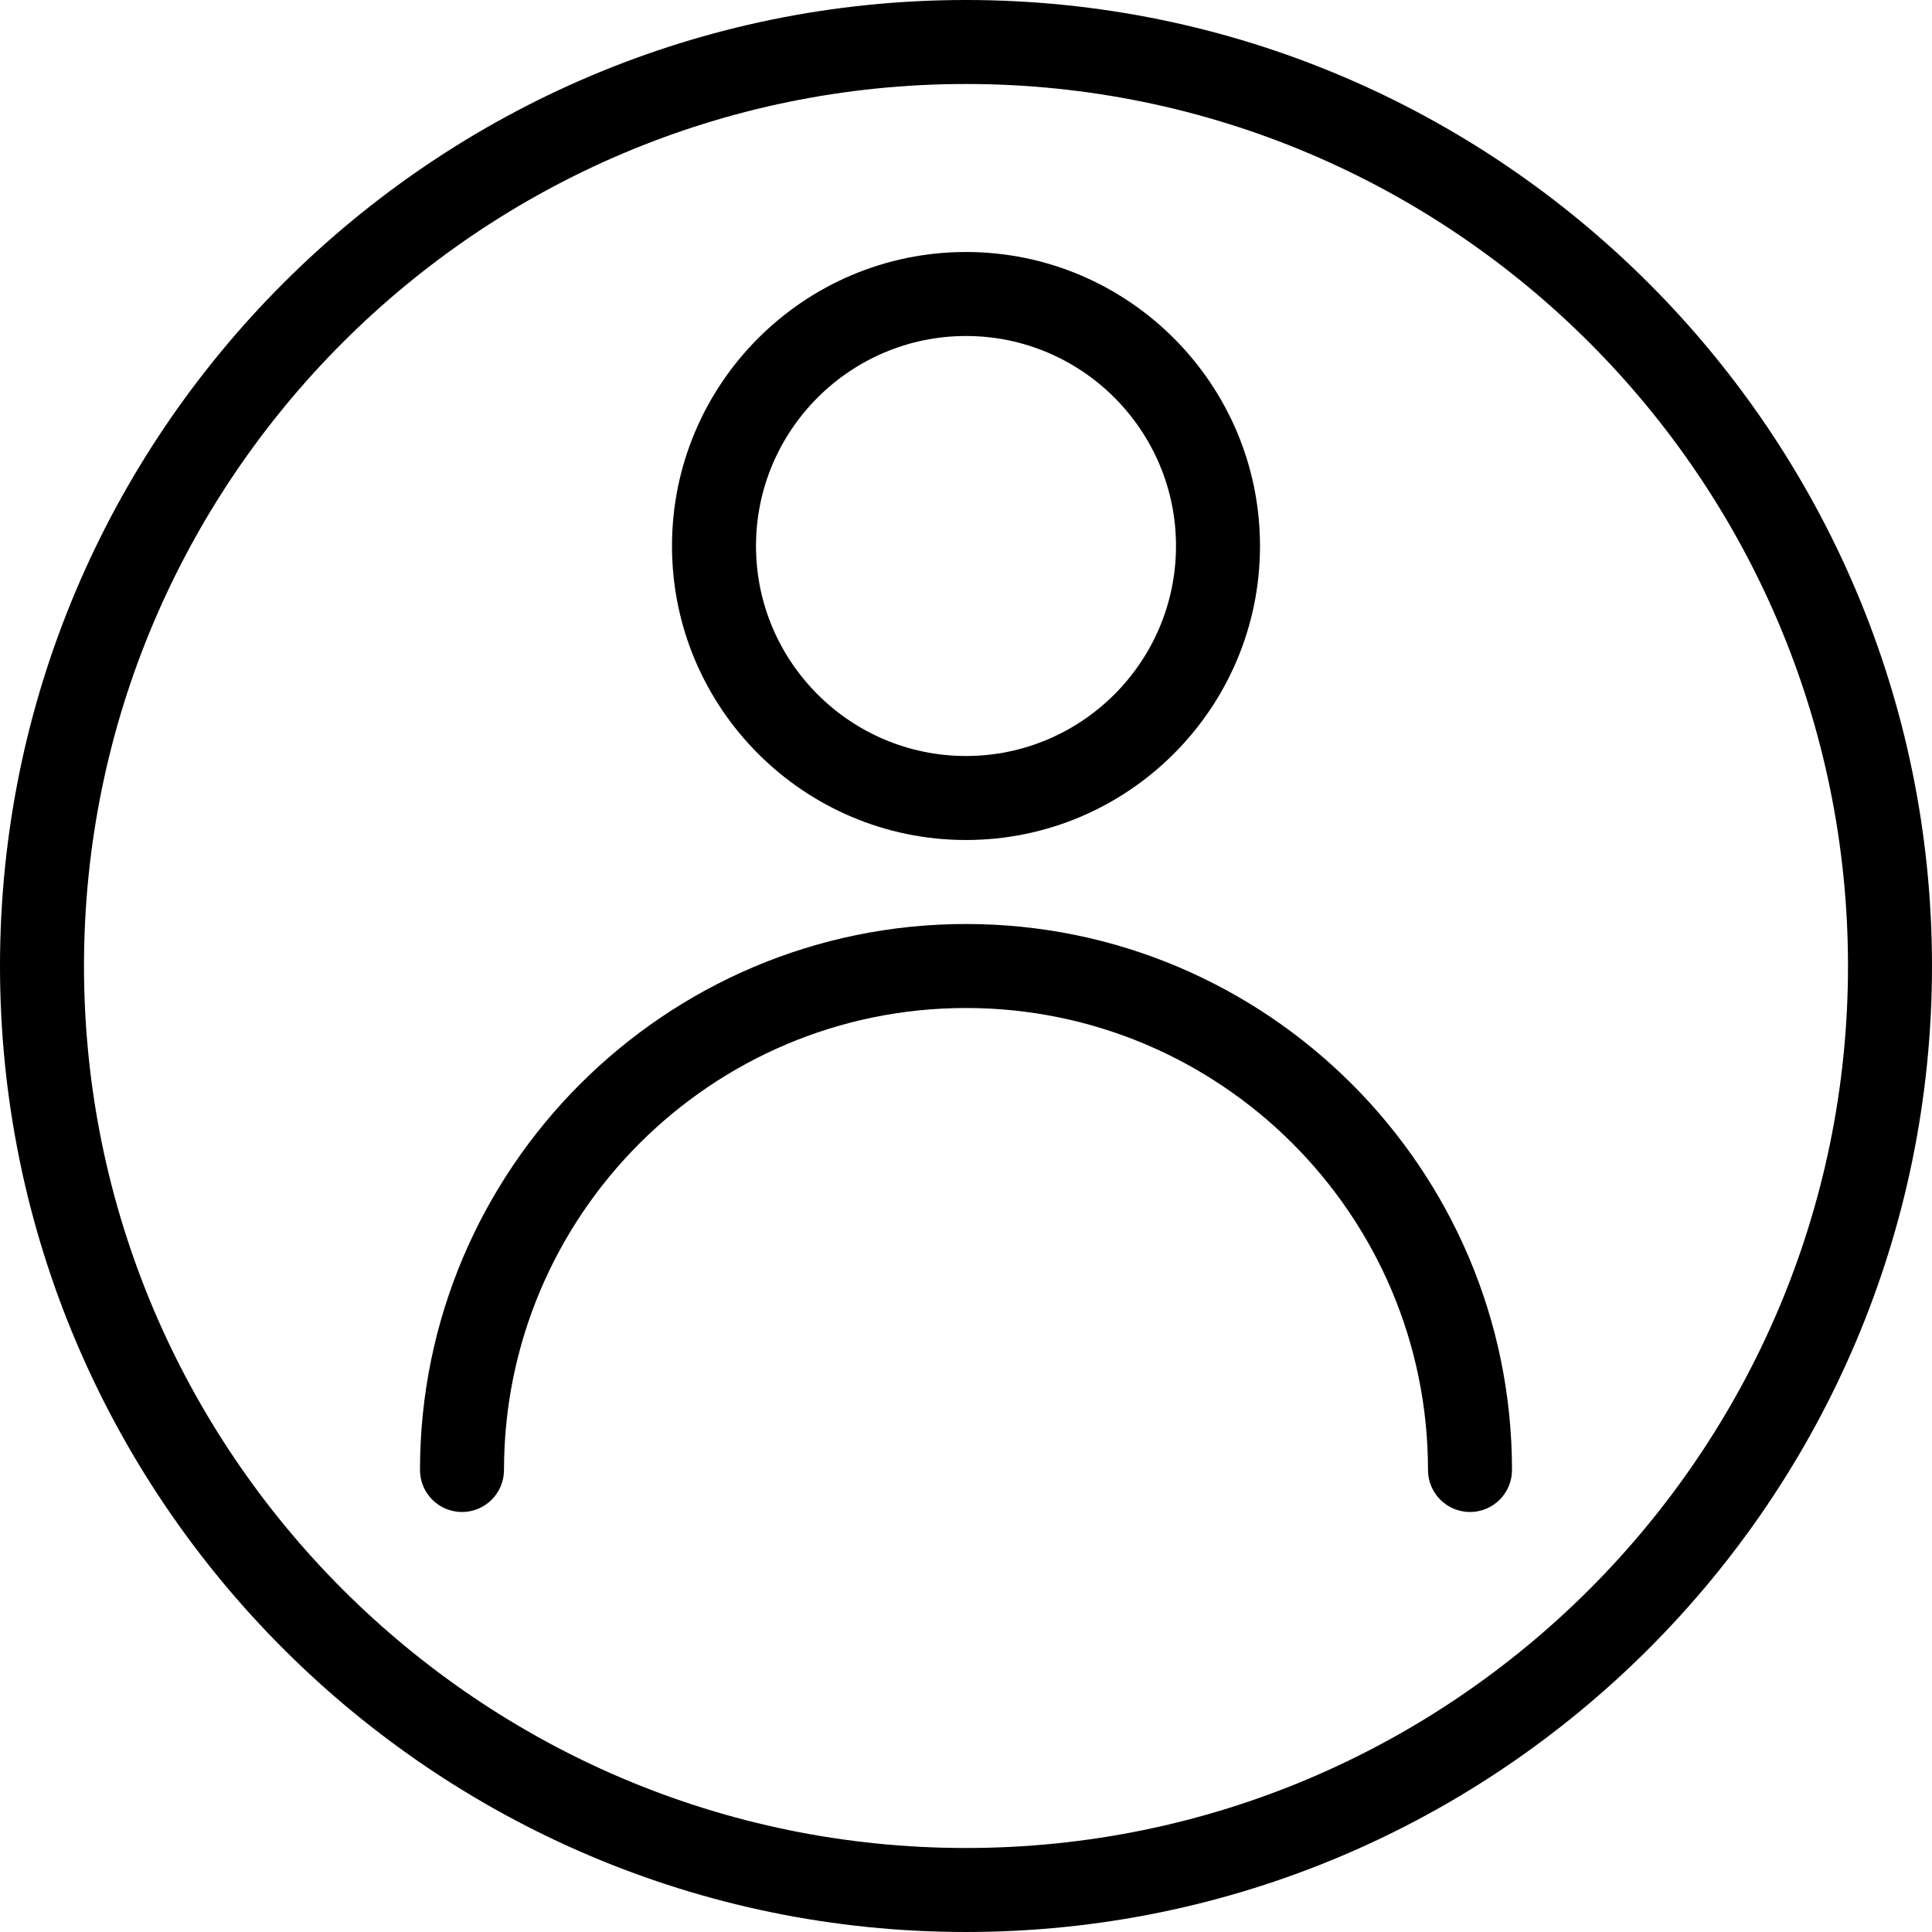
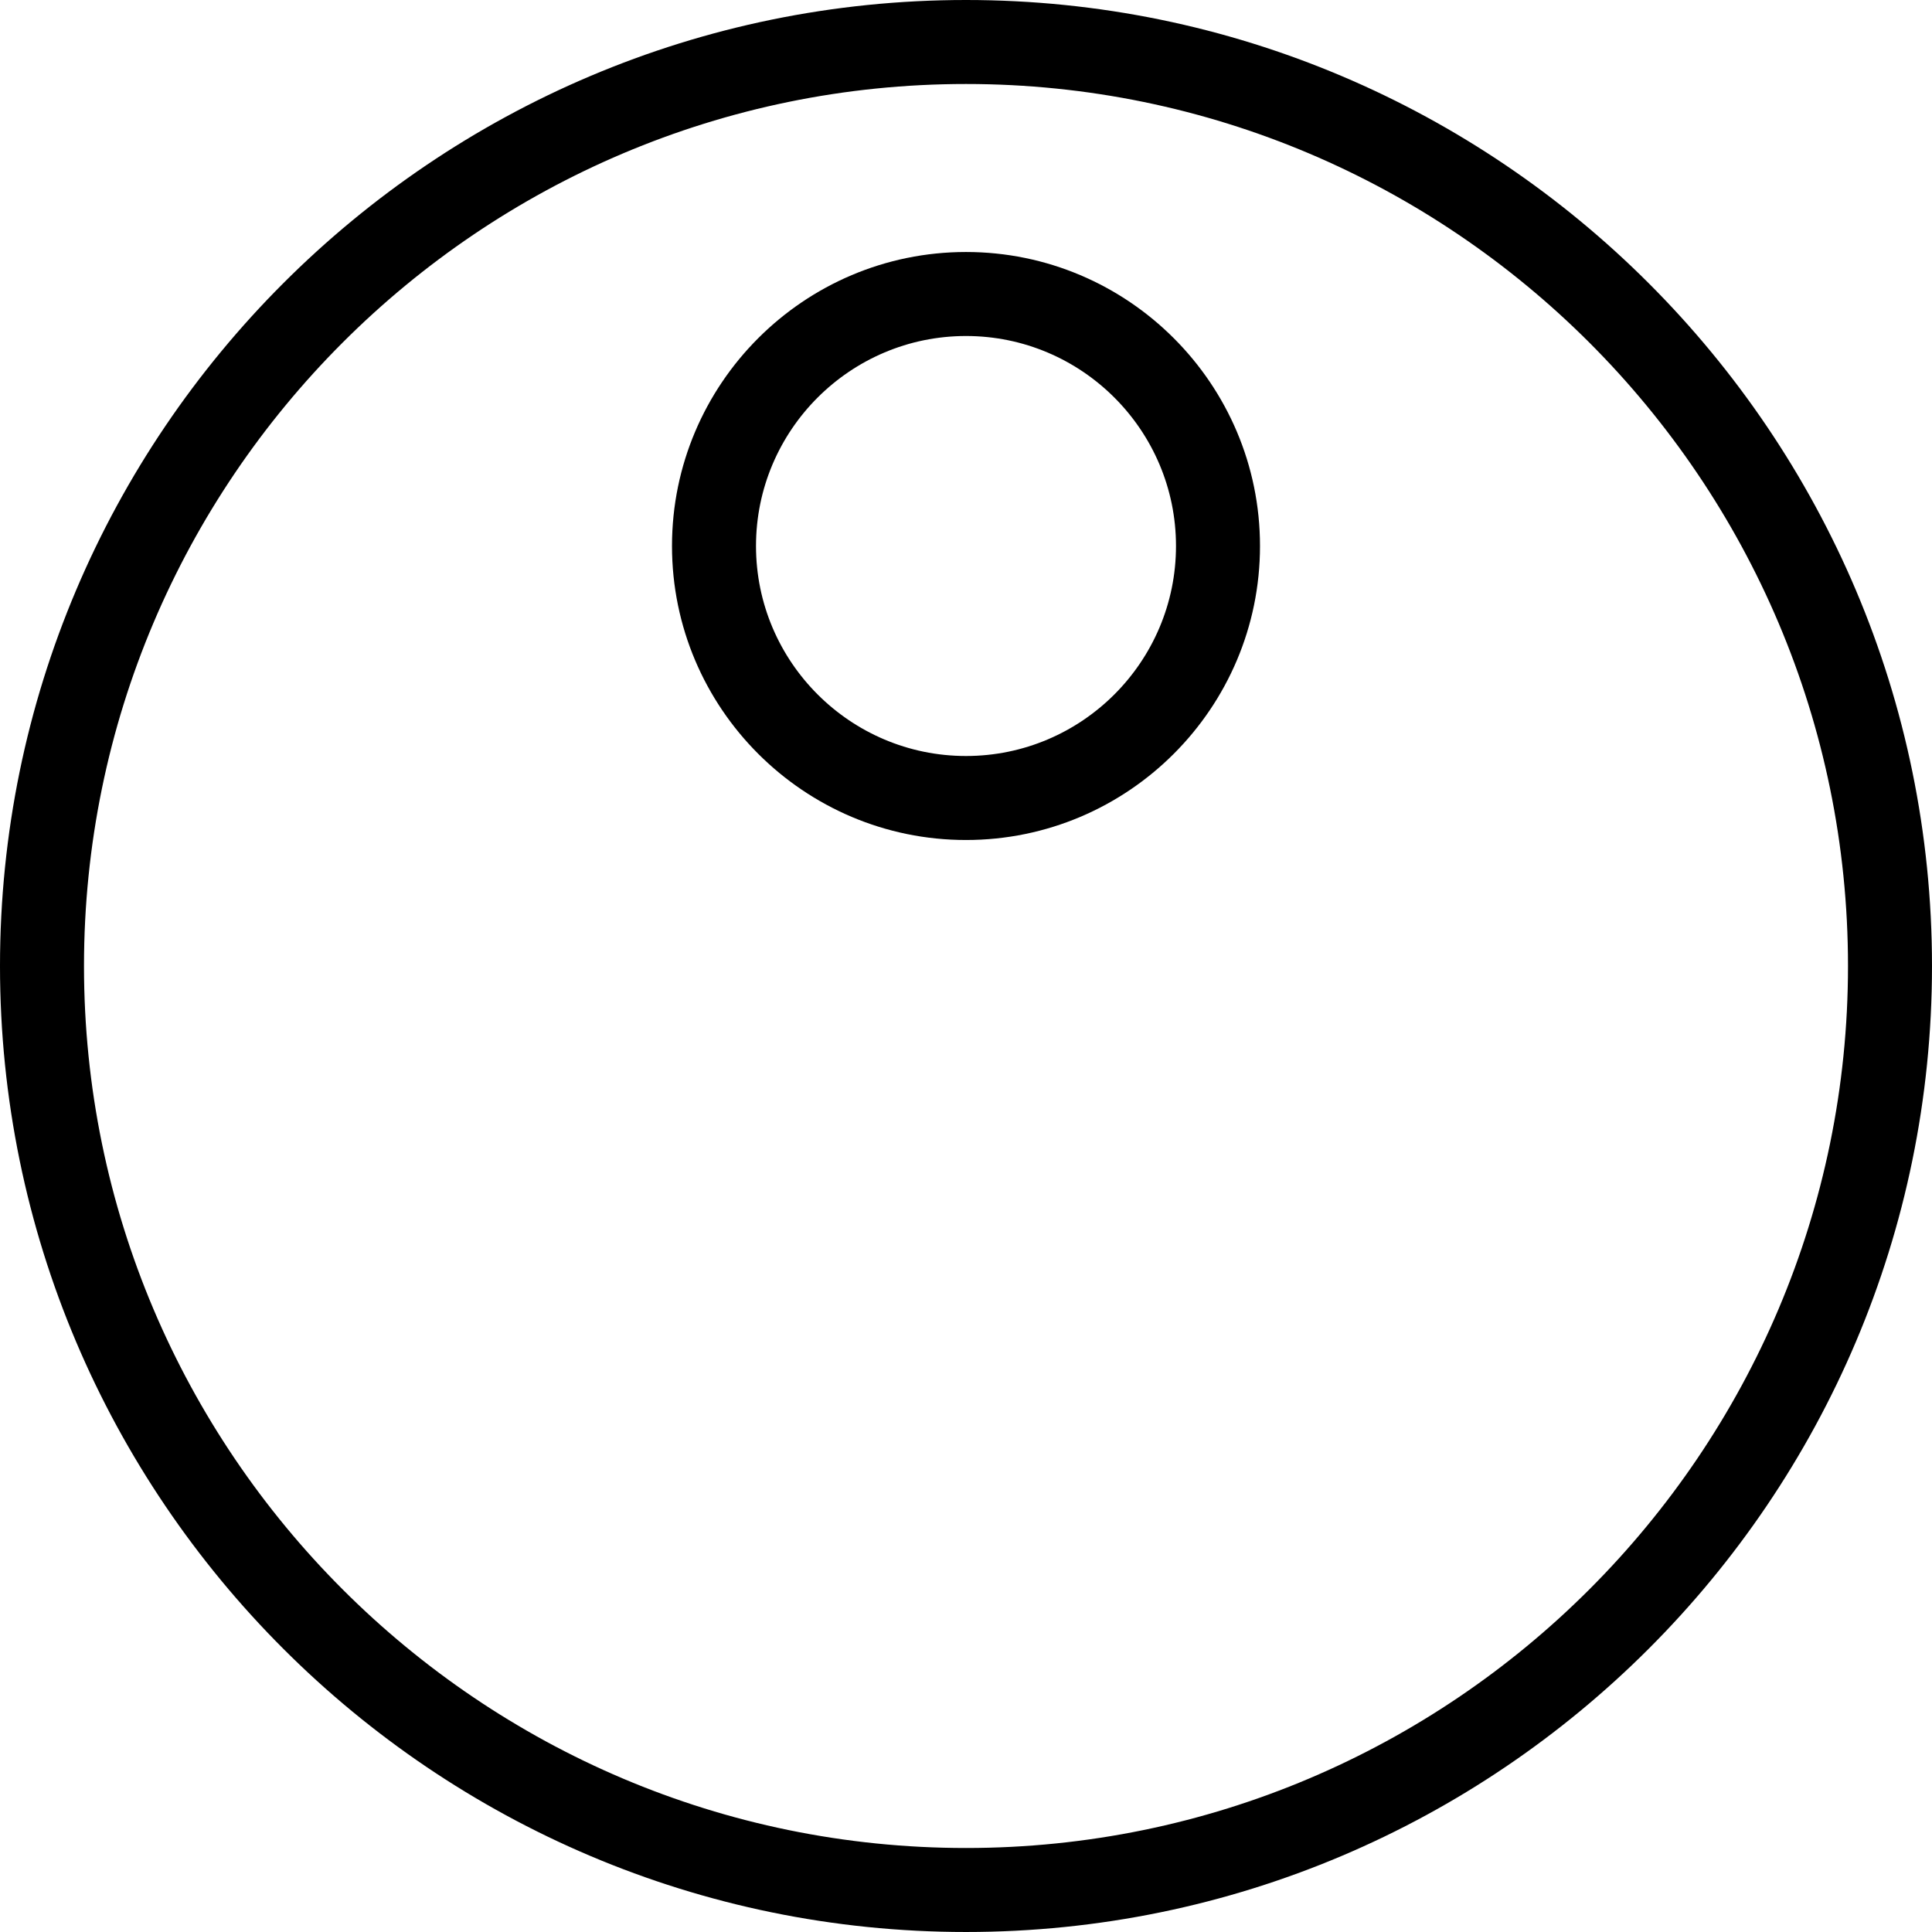
<svg xmlns="http://www.w3.org/2000/svg" version="1.1" id="Capa_1" x="0px" y="0px" viewBox="0 0 490.667 490.667" style="enable-background:new 0 0 490.667 490.667;" xml:space="preserve">
  <g>
    <g>
      <path d="M245.333,0C110.059,0,0,110.059,0,245.333s110.059,245.333,245.333,245.333s245.333-110.059,245.333-245.333    S380.608,0,245.333,0z M245.333,469.333c-123.52,0-224-100.48-224-224s100.48-224,224-224s224,100.48,224,224    S368.853,469.333,245.333,469.333z" />
    </g>
  </g>
  <g>
    <g>
-       <path d="M245.333,234.667c-76.459,0-138.667,62.208-138.667,138.667c0,5.888,4.779,10.667,10.667,10.667S128,379.221,128,373.333    C128,308.629,180.629,256,245.333,256s117.333,52.629,117.333,117.333c0,5.888,4.779,10.667,10.667,10.667    c5.888,0,10.667-4.779,10.667-10.667C384,296.875,321.792,234.667,245.333,234.667z" />
-     </g>
+       </g>
  </g>
  <g>
    <g>
      <path d="M245.333,64c-41.173,0-74.667,33.493-74.667,74.667s33.493,74.667,74.667,74.667S320,179.84,320,138.667    S286.507,64,245.333,64z M245.333,192C215.936,192,192,168.064,192,138.667s23.936-53.333,53.333-53.333    s53.333,23.936,53.333,53.333S274.731,192,245.333,192z" />
    </g>
  </g>
</svg>